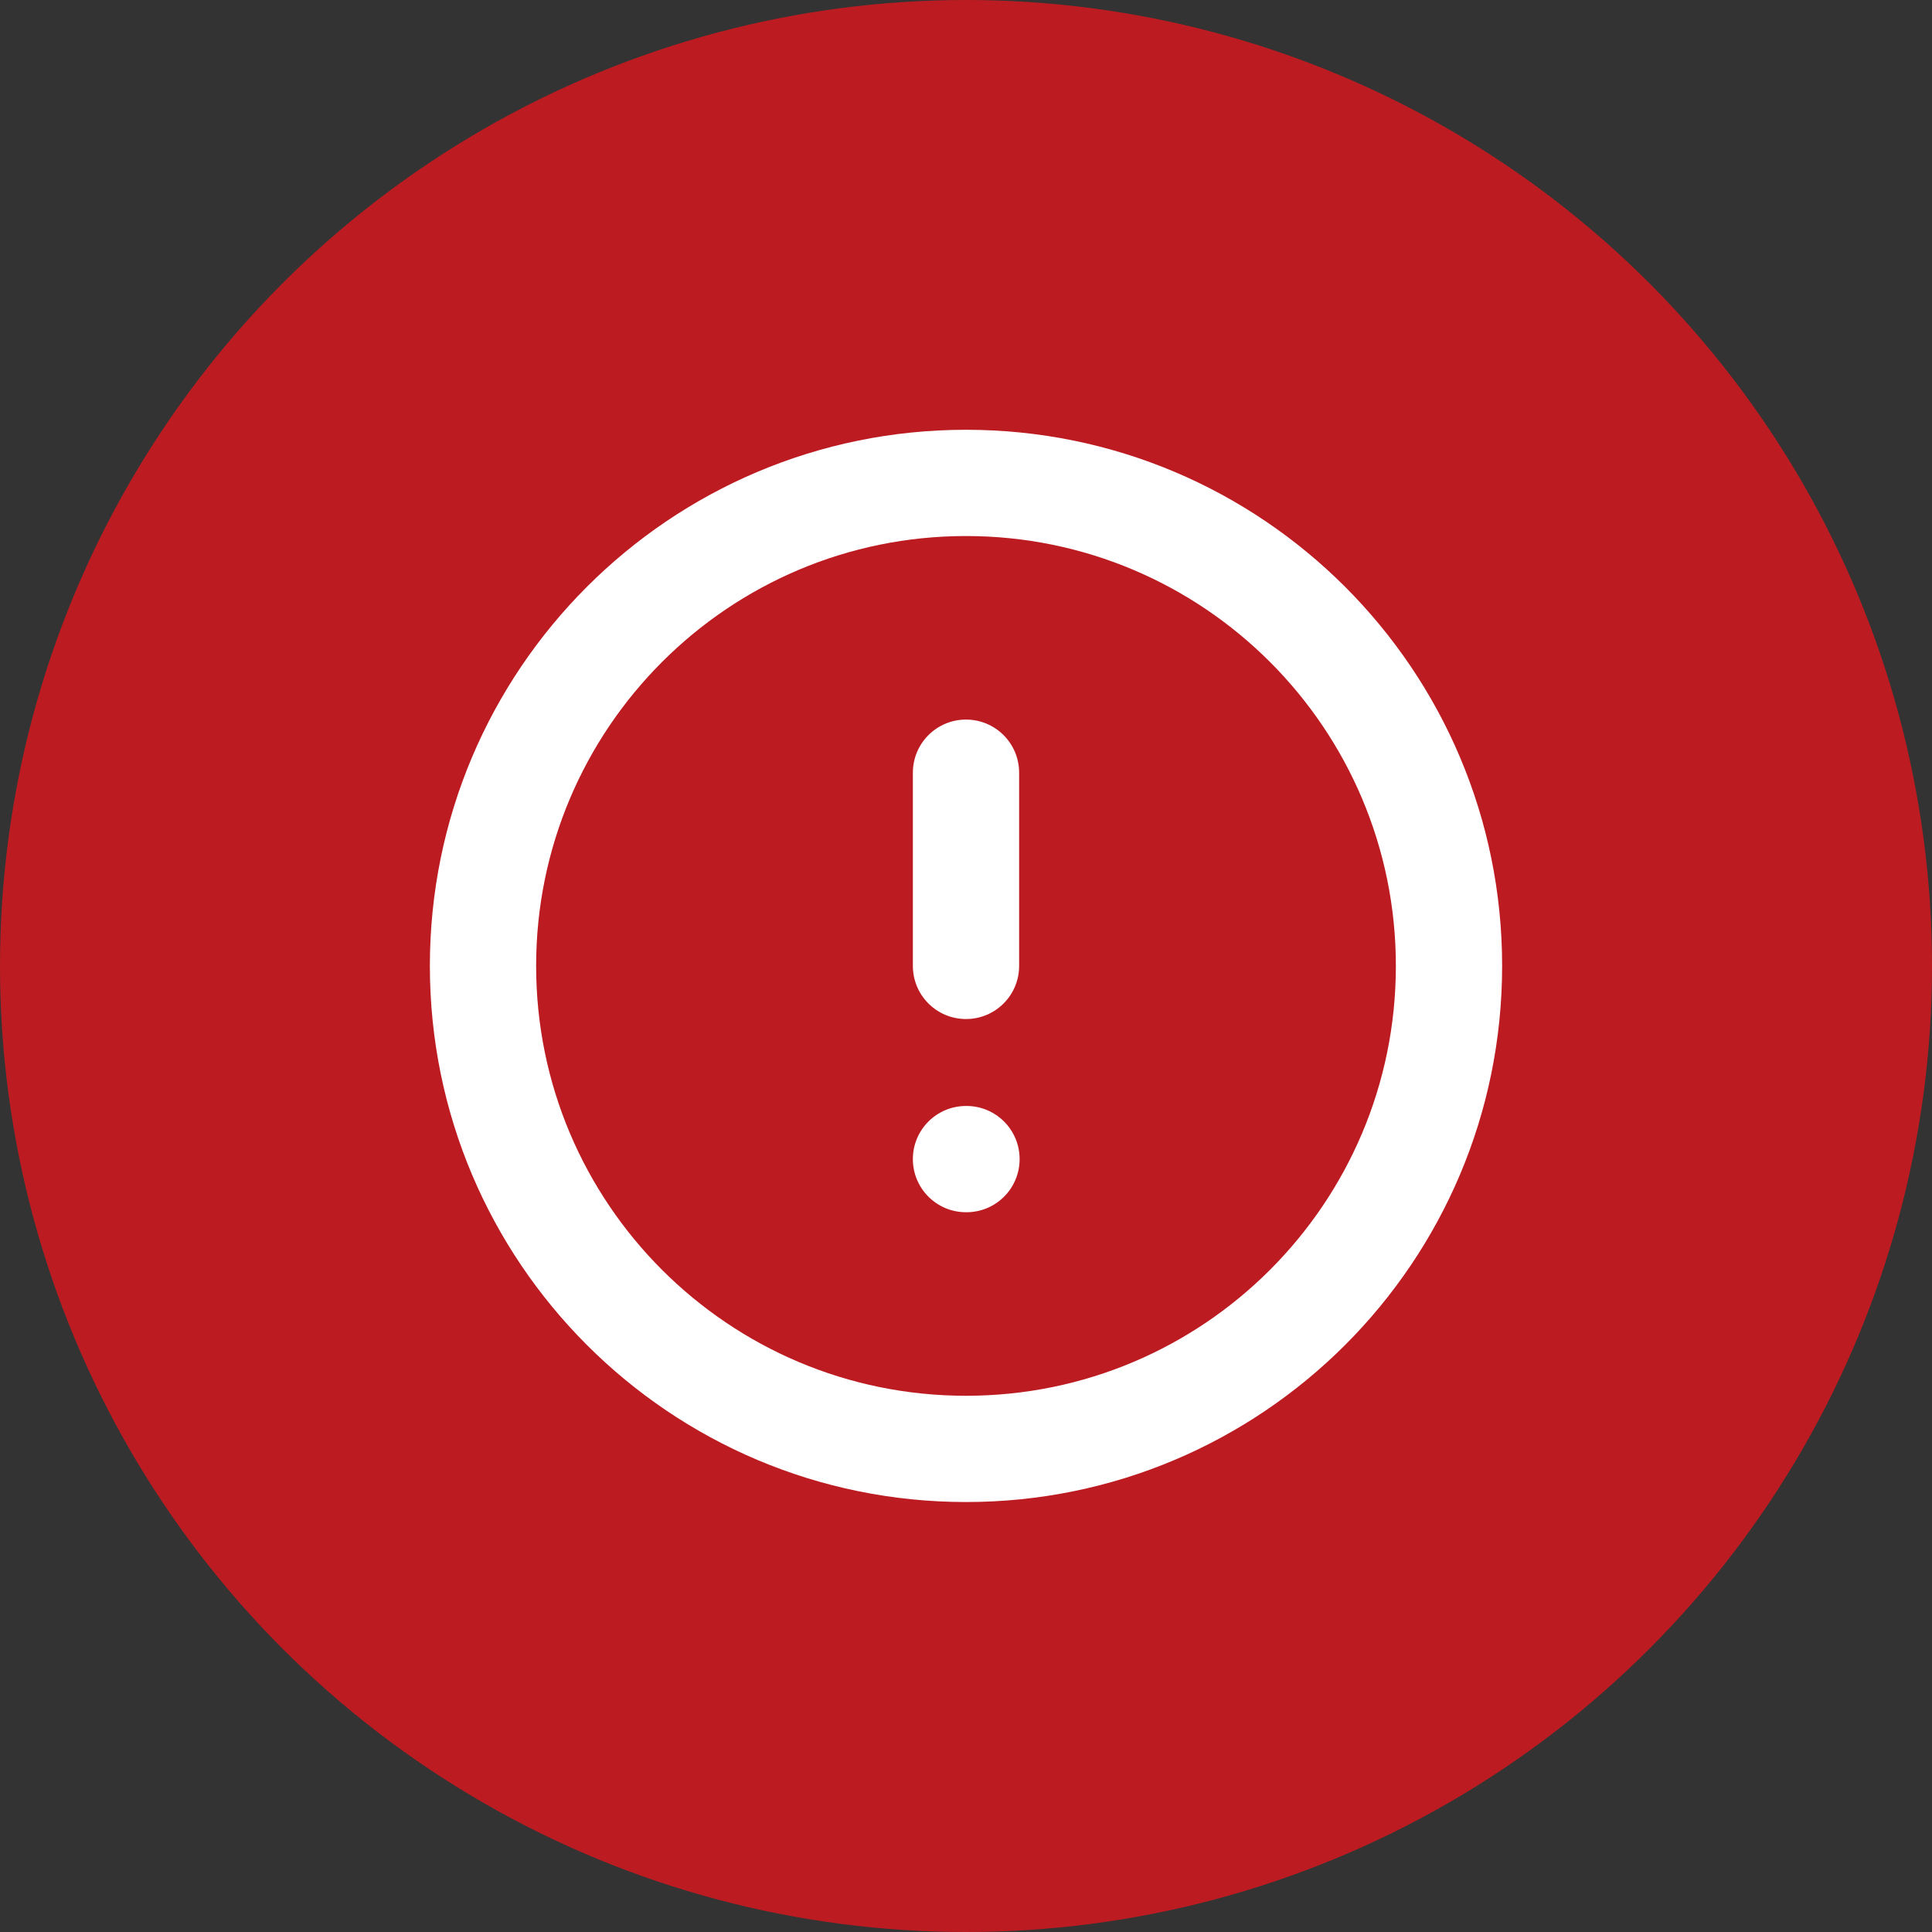
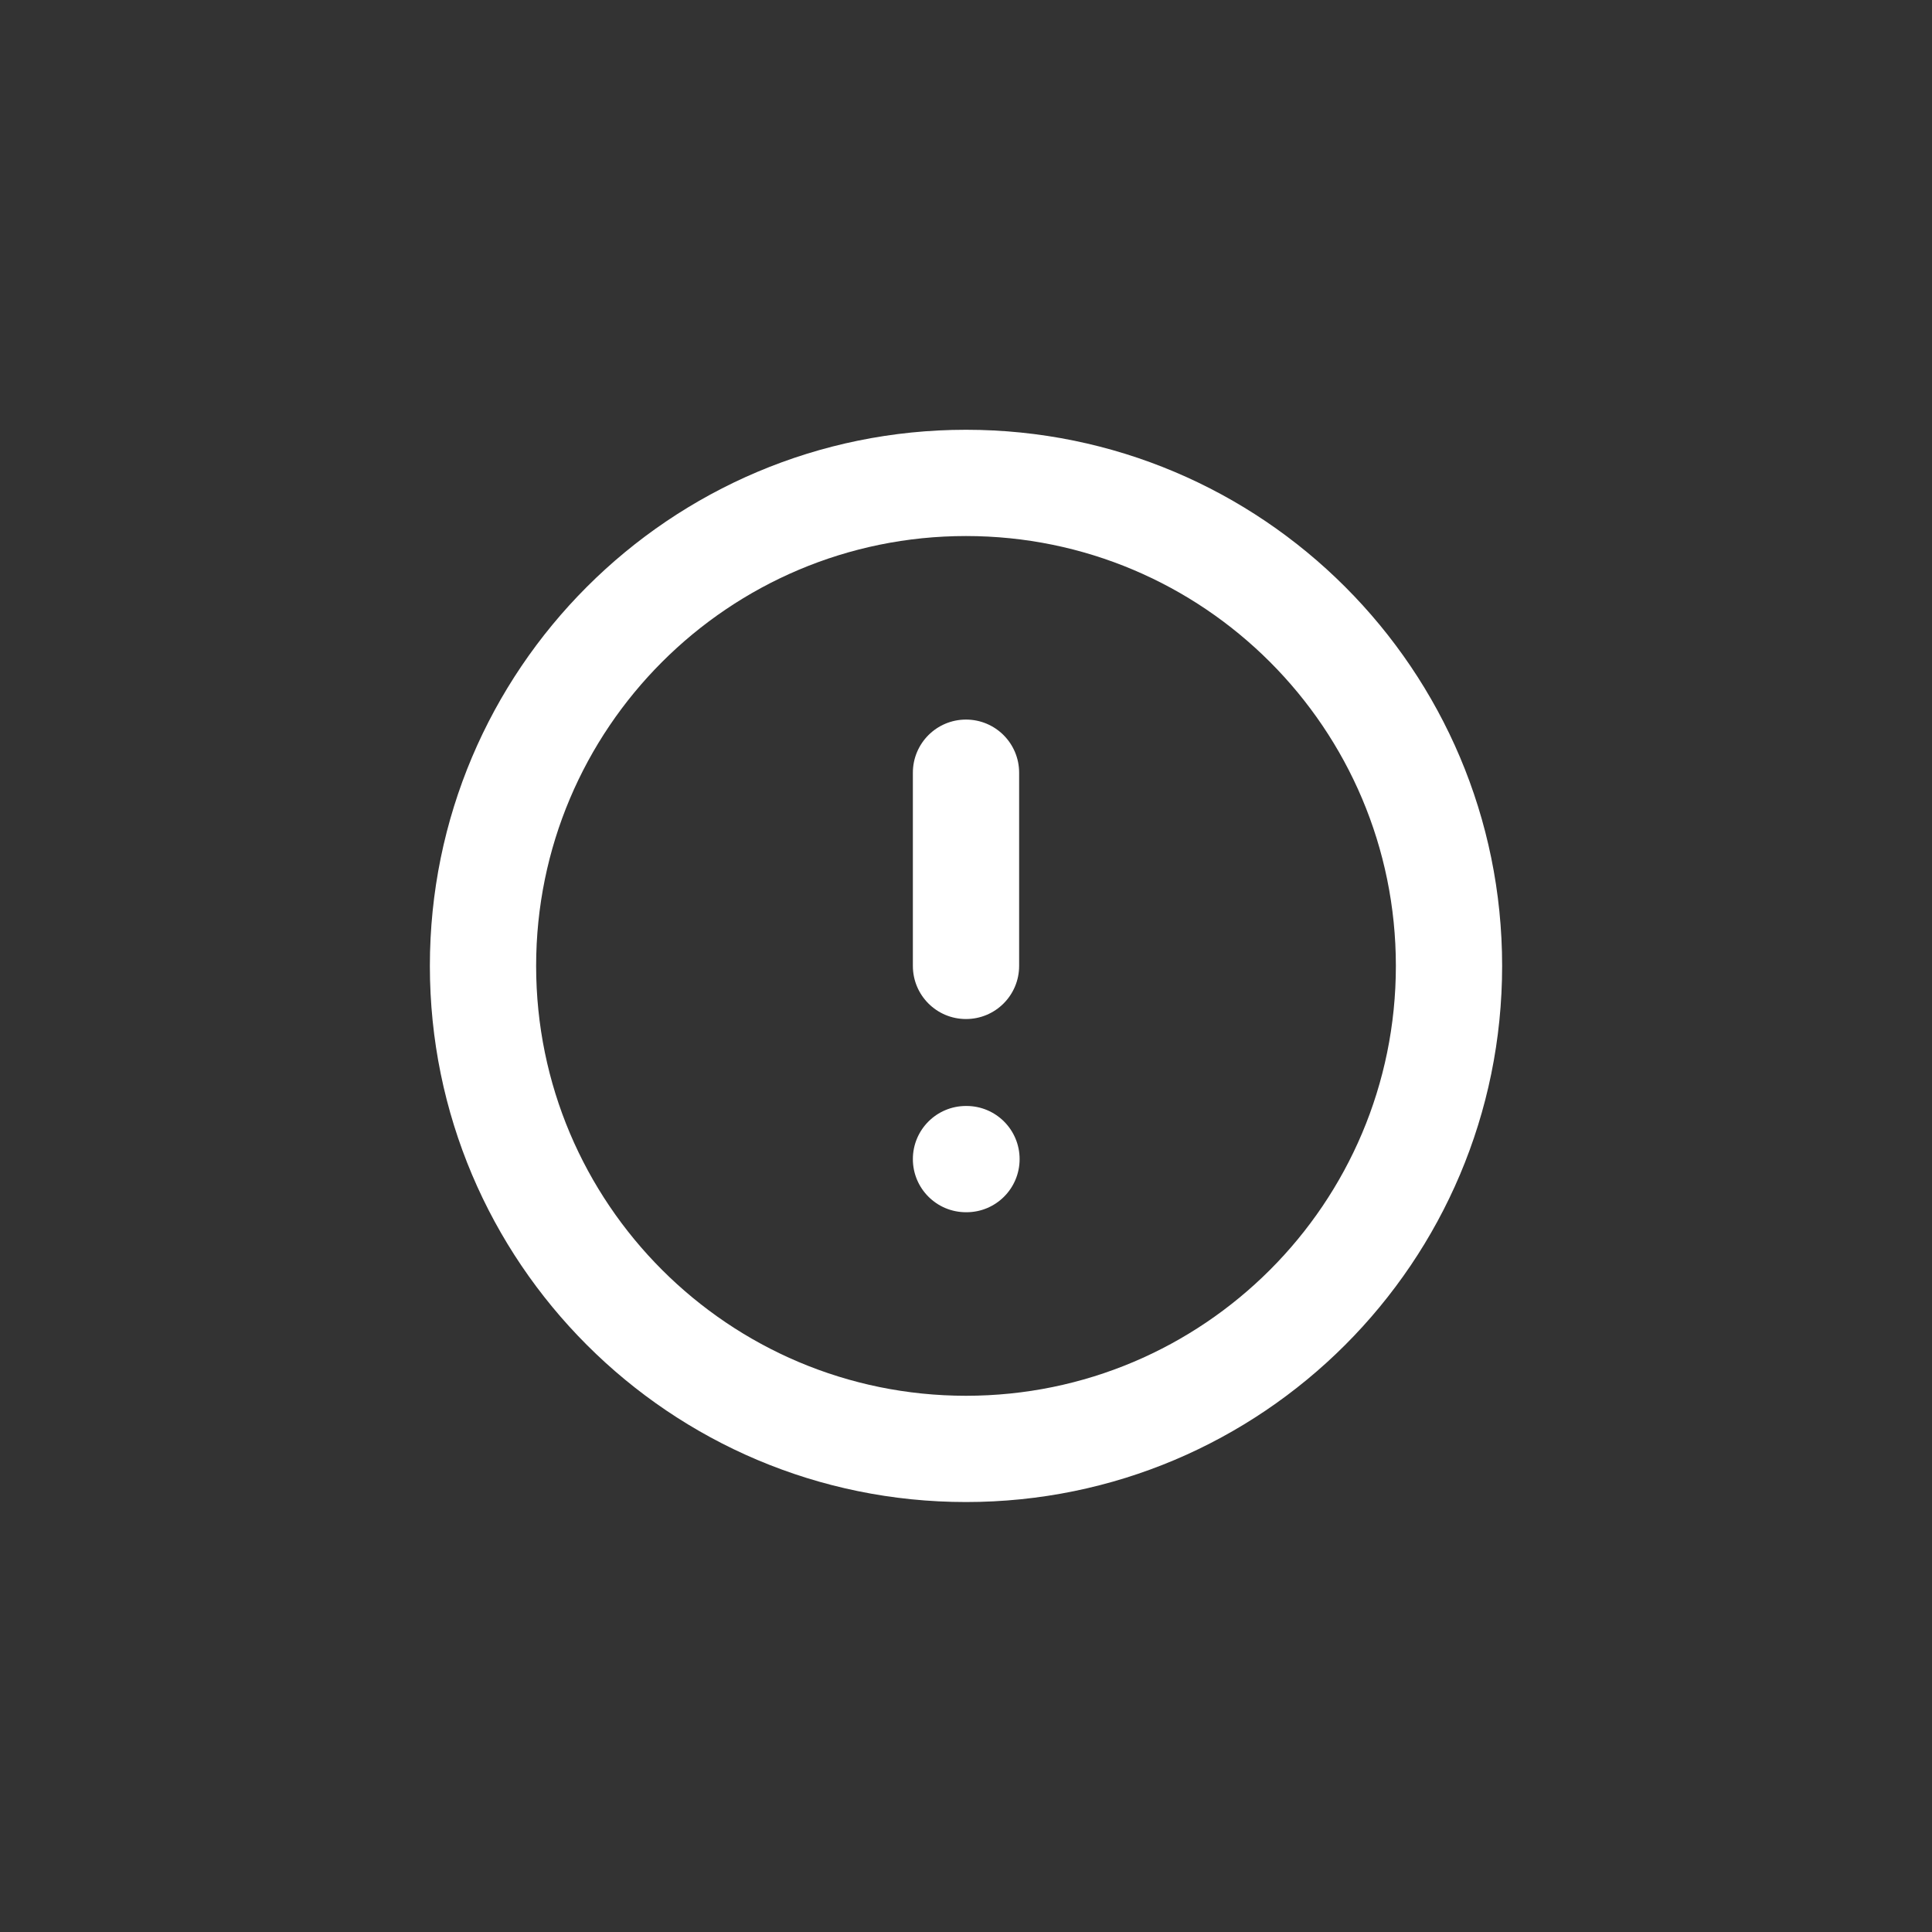
<svg xmlns="http://www.w3.org/2000/svg" width="20" height="20" viewBox="0 0 20 20" fill="none">
  <rect x="0" y="0" width="20" height="20" fill="#333333" stroke="none" />
-   <circle cx="10" cy="10" r="10" fill="#BC1C21" />
  <path fill-rule="evenodd" clip-rule="evenodd" d="M10 5.549C7.543 5.549 5.55 7.542 5.55 9.999C5.55 12.457 7.543 14.449 10 14.449C12.458 14.449 14.45 12.457 14.45 9.999C14.45 7.542 12.458 5.549 10 5.549ZM4.45 9.999C4.45 6.934 6.935 4.449 10 4.449C13.065 4.449 15.55 6.934 15.55 9.999C15.55 13.064 13.065 15.549 10 15.549C6.935 15.549 4.45 13.064 4.45 9.999Z" fill="white" />
  <path fill-rule="evenodd" clip-rule="evenodd" d="M10 7.449C10.304 7.449 10.55 7.695 10.55 7.999V9.999C10.55 10.303 10.304 10.549 10 10.549C9.696 10.549 9.45 10.303 9.45 9.999V7.999C9.45 7.695 9.696 7.449 10 7.449Z" fill="white" />
  <path fill-rule="evenodd" clip-rule="evenodd" d="M9.45 11.999C9.45 11.695 9.696 11.449 10 11.449H10.005C10.309 11.449 10.555 11.695 10.555 11.999C10.555 12.303 10.309 12.549 10.005 12.549H10C9.696 12.549 9.45 12.303 9.45 11.999Z" fill="white" />
</svg>